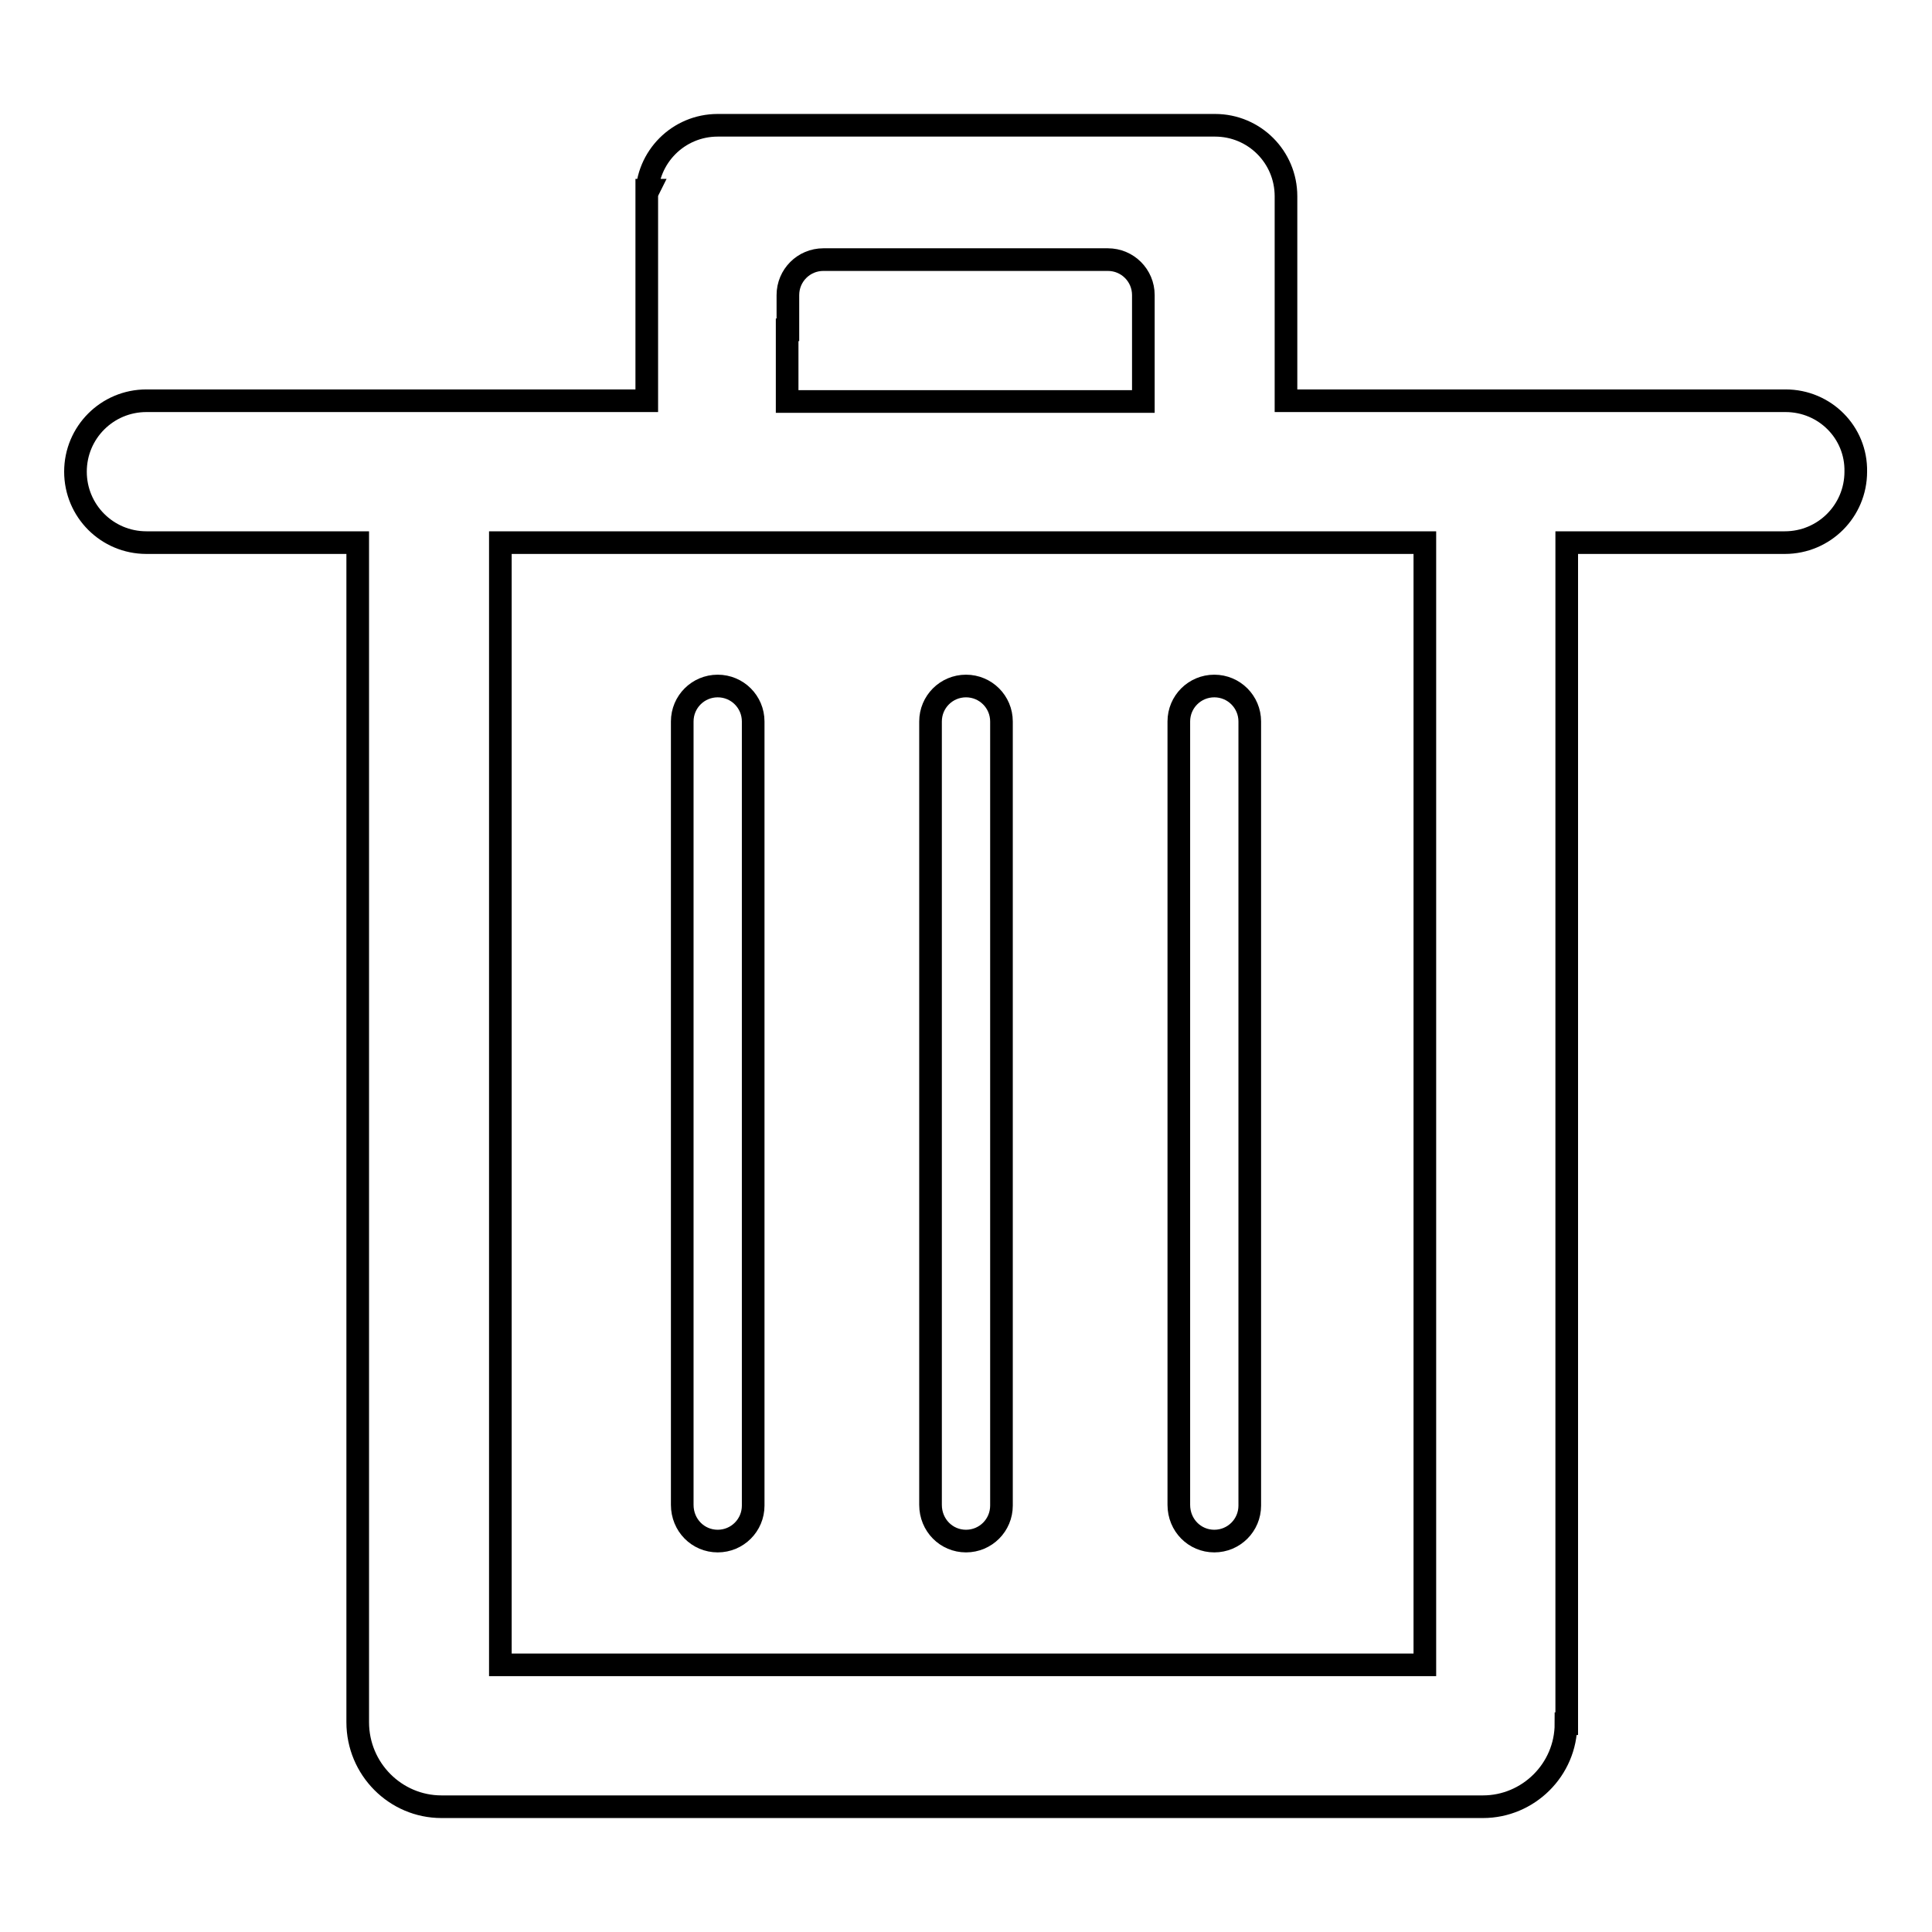
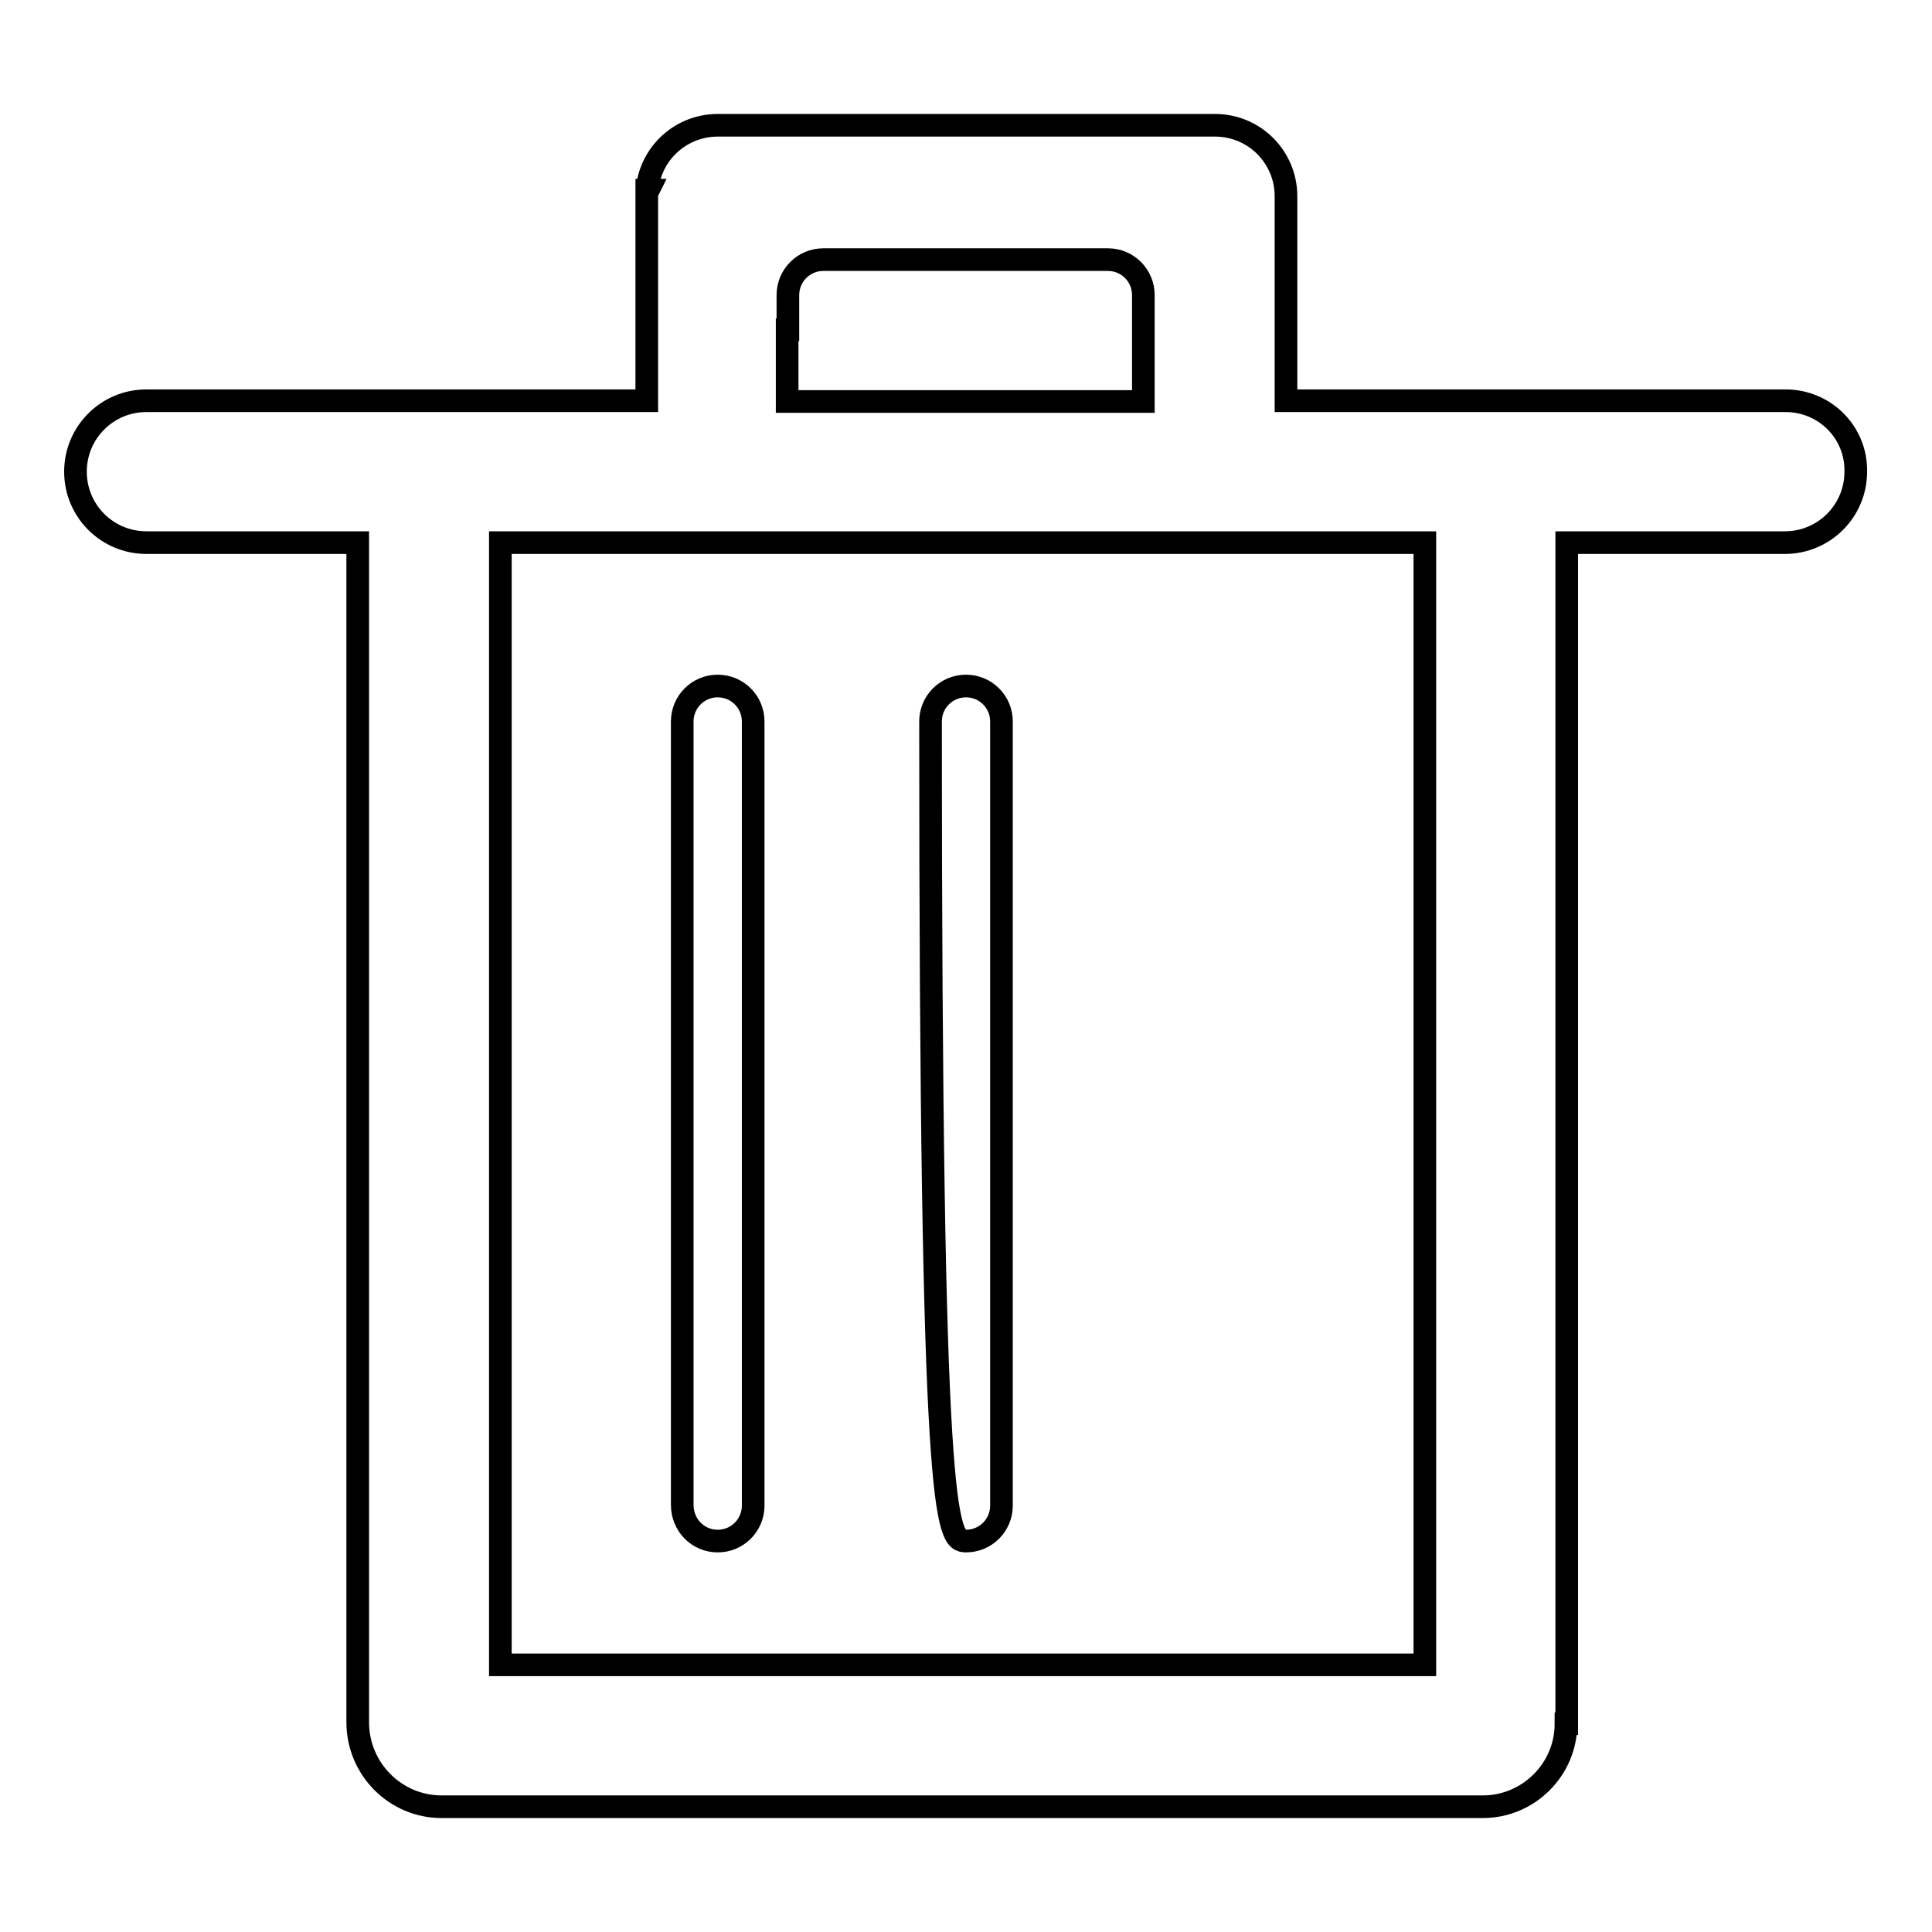
<svg xmlns="http://www.w3.org/2000/svg" version="1.1" x="0px" y="0px" viewBox="0 0 256 256" enable-background="new 0 0 256 256" xml:space="preserve">
  <g>
    <g>
      <path stroke-width="3" fill-opacity="0" stroke="#000000" d="M236.6,53.1h-66.2V26h0c0-5.2-4.2-9.4-9.4-9.4H95.1c-5.2,0-9.4,4.2-9.4,9.4c0-0.3,0.1-0.6,0.2-0.8h-0.2v27.9H19.4c-5.2,0-9.4,4.2-9.4,9.4c0,5.2,4.2,9.4,9.4,9.4h28v156.3h0l0,0c0,6.2,5,11.2,11.1,11.2h7.7l0,0h122.5h7.8c6,0,11-4.9,11-11h0.1v-7.9V71.9h28.9c5.2,0,9.4-4.2,9.4-9.4C246,57.3,241.8,53.1,236.6,53.1z M104.4,43.7v-4.6c0-2.6,2.1-4.7,4.7-4.7h37.7c2.6,0,4.7,2.1,4.7,4.7v4.5c0,0.1,0,0.1,0,0.2v9.4h-9.3h-28.5h-9.4V43.7z M188.8,220.6H80.9l0,0H66.3v-0.3v-12.9V71.9h122.5L188.8,220.6L188.8,220.6z" />
      <path stroke-width="3" fill-opacity="0" stroke="#000000" d="M95.1,204.2c2.6,0,4.7-2.1,4.7-4.7V95.6c0-2.6-2.1-4.7-4.7-4.7c-2.6,0-4.7,2.1-4.7,4.7v103.8C90.4,202.1,92.5,204.2,95.1,204.2z" />
-       <path stroke-width="3" fill-opacity="0" stroke="#000000" d="M128,204.2c2.6,0,4.7-2.1,4.7-4.7V95.6c0-2.6-2.1-4.7-4.7-4.7c-2.6,0-4.7,2.1-4.7,4.7v103.8C123.3,202.1,125.4,204.2,128,204.2z" />
-       <path stroke-width="3" fill-opacity="0" stroke="#000000" d="M160.9,204.2c2.6,0,4.7-2.1,4.7-4.7V95.6c0-2.6-2.1-4.7-4.7-4.7c-2.6,0-4.7,2.1-4.7,4.7v103.8C156.2,202.1,158.3,204.2,160.9,204.2z" />
+       <path stroke-width="3" fill-opacity="0" stroke="#000000" d="M128,204.2c2.6,0,4.7-2.1,4.7-4.7V95.6c0-2.6-2.1-4.7-4.7-4.7c-2.6,0-4.7,2.1-4.7,4.7C123.3,202.1,125.4,204.2,128,204.2z" />
    </g>
  </g>
</svg>